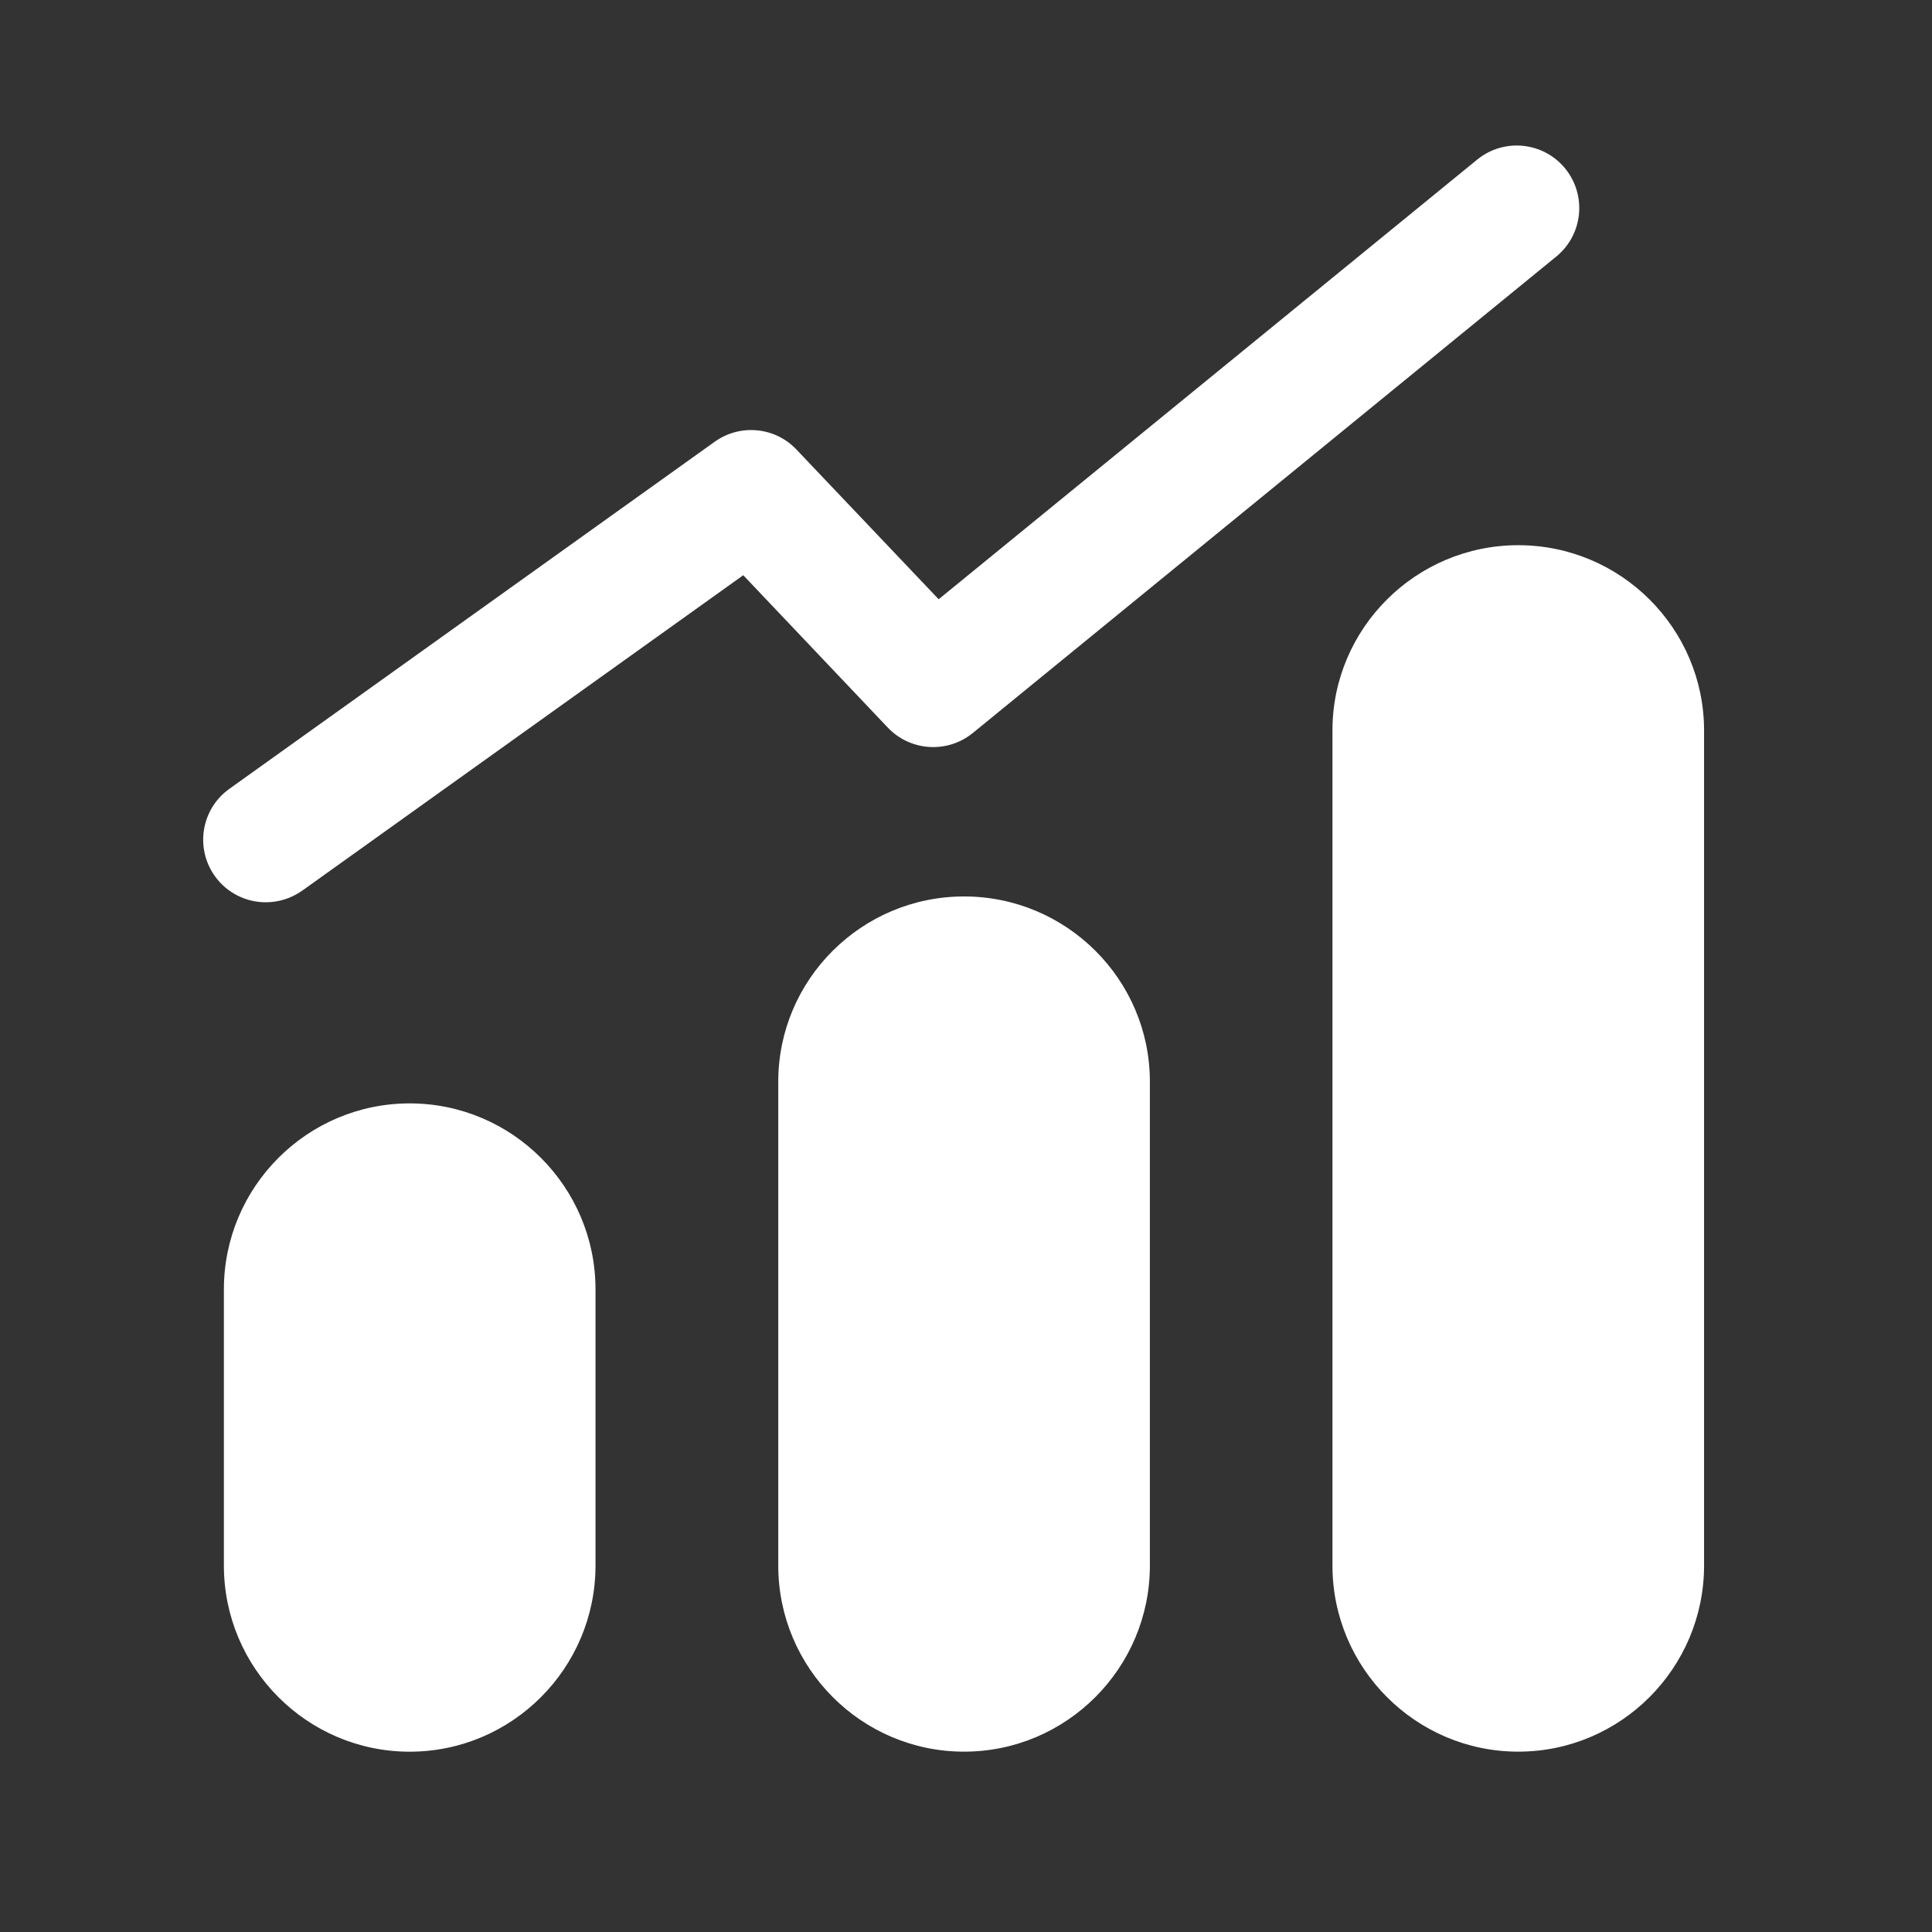
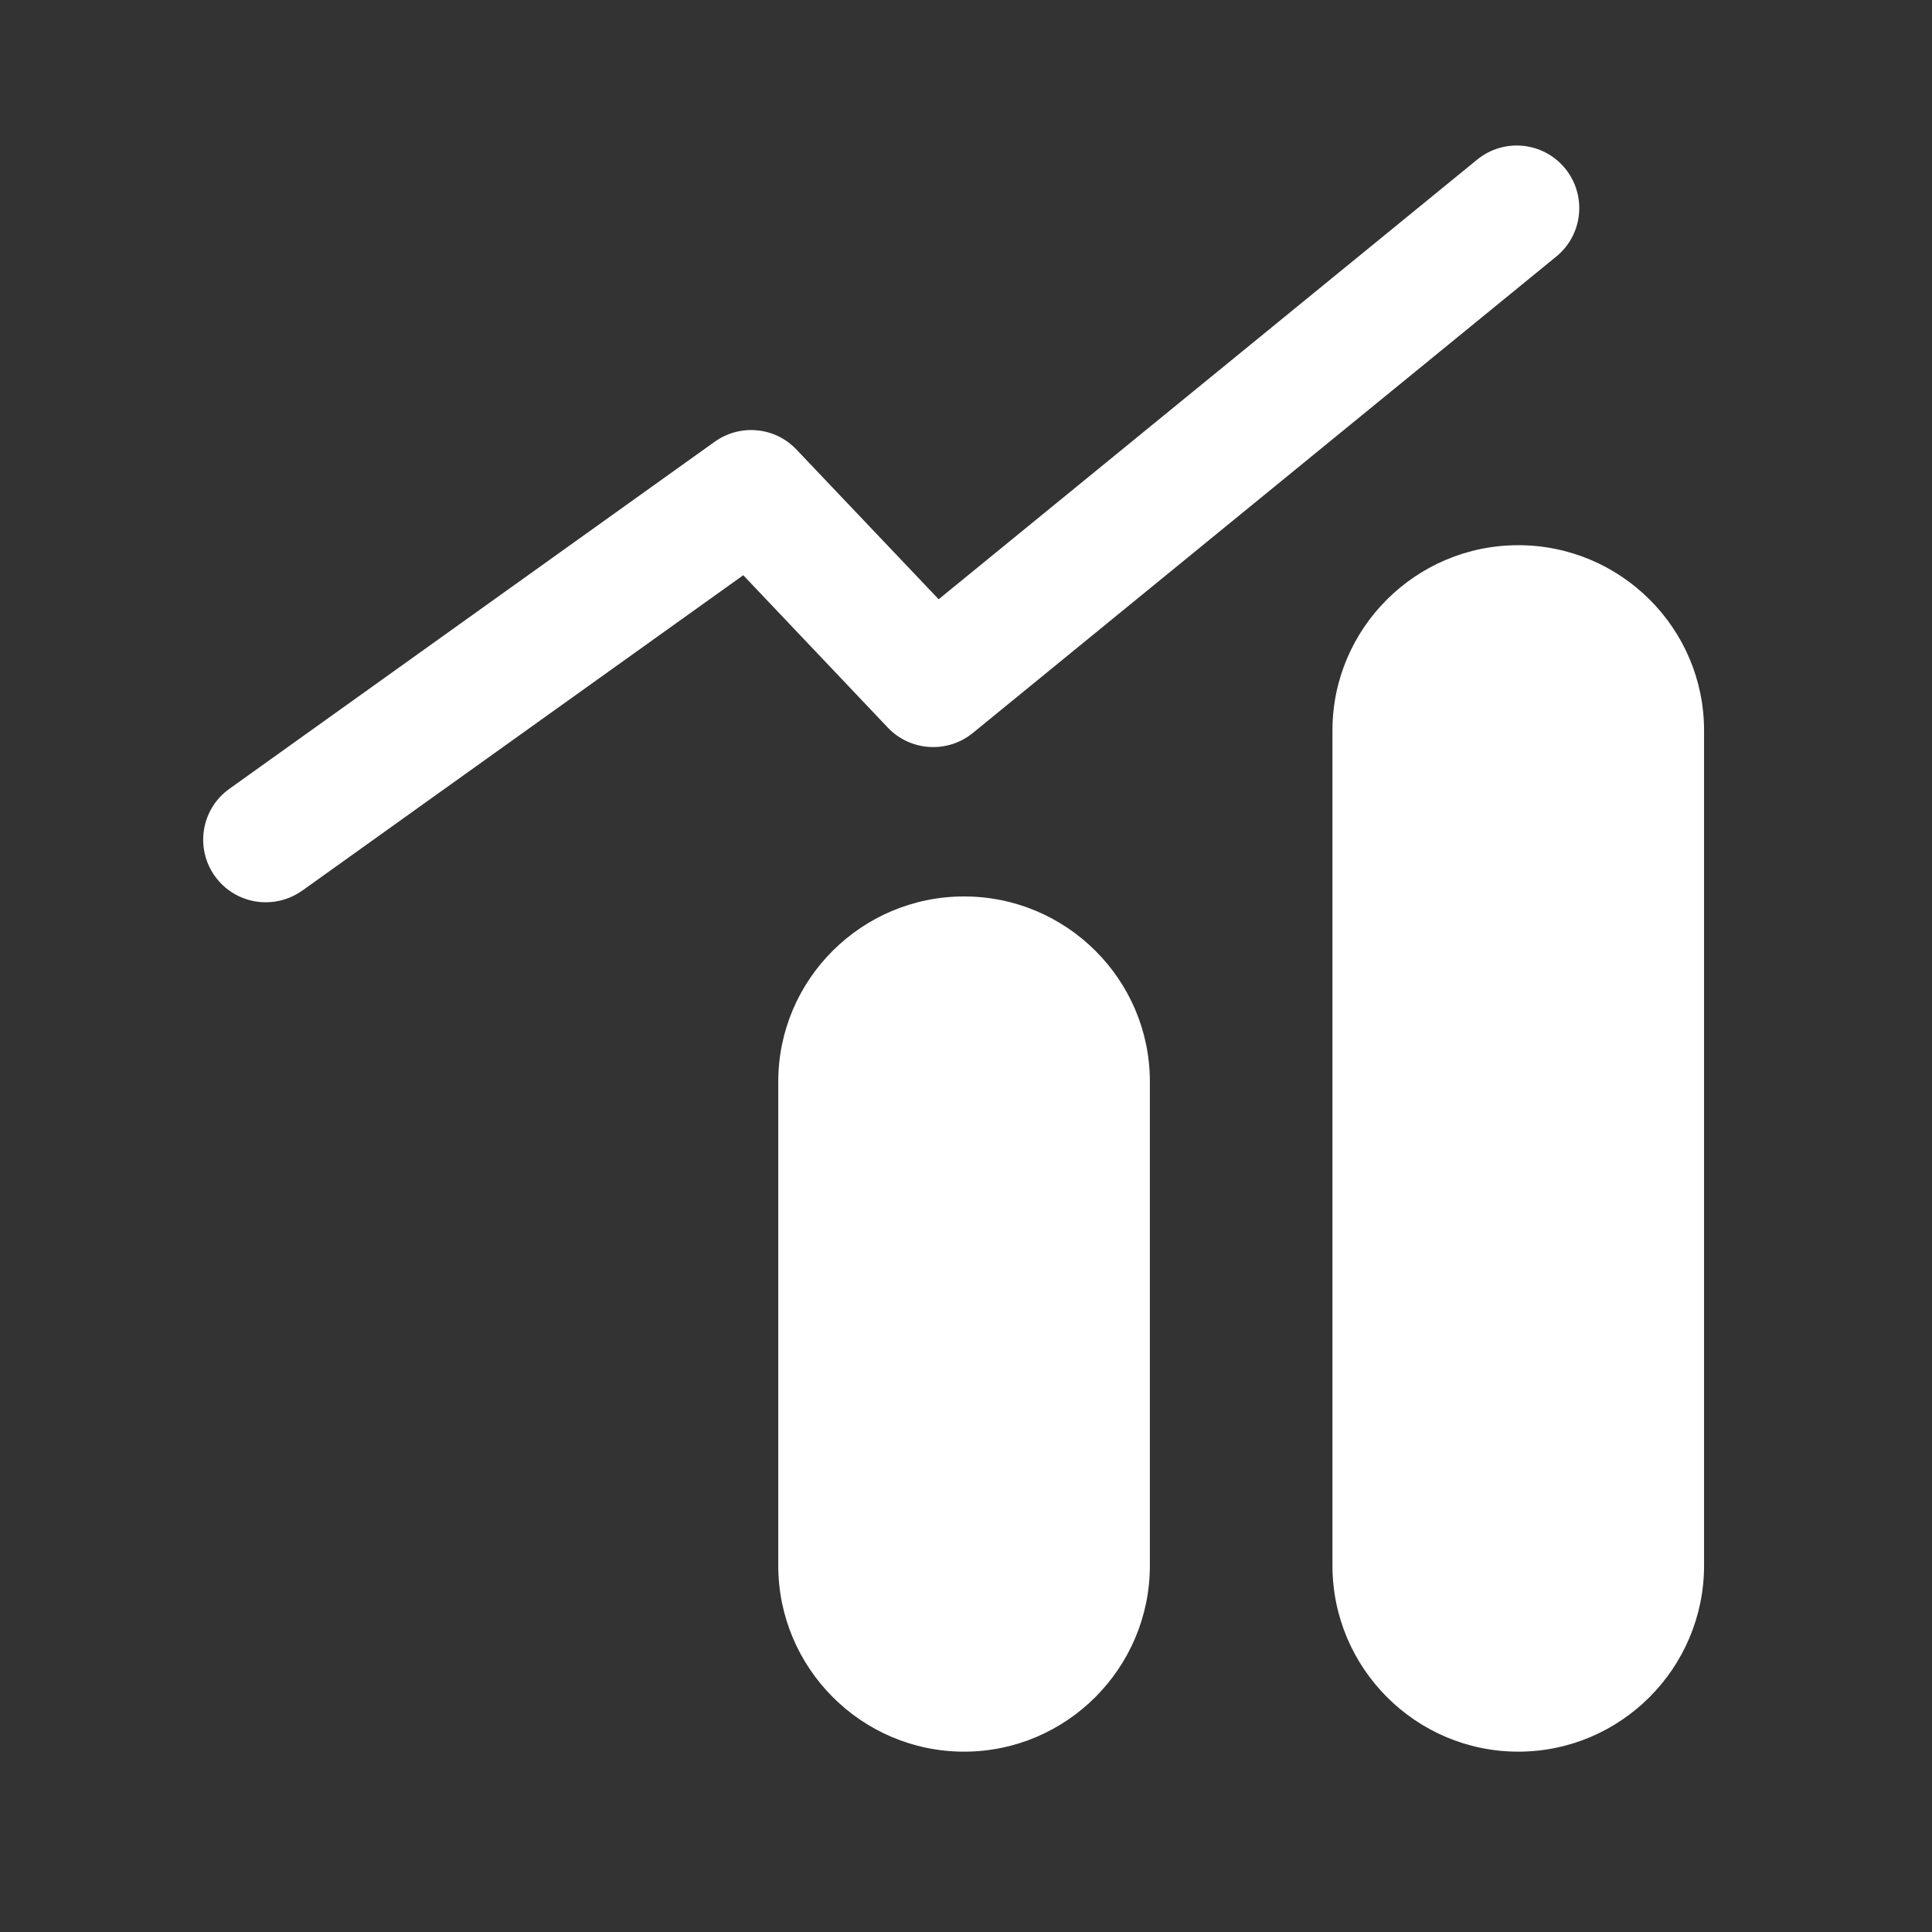
<svg xmlns="http://www.w3.org/2000/svg" width="52" height="52" viewBox="0 0 52 52" fill="none">
  <rect x="0" y="0" width="52" height="52" fill="#333333" stroke="none" />
-   <path fill-rule="evenodd" clip-rule="evenodd" d="M11.027 29.698C8.269 29.698 6.026 31.944 6.026 34.704V42.137C6.026 44.899 8.269 47.147 11.027 47.147C13.784 47.147 16.028 44.899 16.028 42.137V34.704C16.028 31.944 13.784 29.698 11.027 29.698Z" fill="white" />
  <path fill-rule="evenodd" clip-rule="evenodd" d="M25.948 24.128C23.19 24.128 20.947 26.365 20.947 29.113V42.138C20.947 44.898 23.19 47.146 25.948 47.146C28.705 47.146 30.949 44.898 30.949 42.138V29.113C30.949 26.365 28.705 24.128 25.948 24.128Z" fill="white" />
  <path fill-rule="evenodd" clip-rule="evenodd" d="M40.864 14.674C38.107 14.674 35.863 16.911 35.863 19.66V42.136C35.863 44.898 38.107 47.146 40.864 47.146C43.622 47.146 45.865 44.898 45.865 42.136V19.66C45.865 16.911 43.622 14.674 40.864 14.674Z" fill="white" />
  <path fill-rule="evenodd" clip-rule="evenodd" d="M26.183 19.729L41.886 6.906C42.607 6.318 42.715 5.258 42.127 4.535C41.536 3.814 40.478 3.709 39.757 4.297L25.264 16.129L21.438 12.101C20.861 11.49 19.922 11.4 19.237 11.889L6.174 21.231C5.415 21.772 5.243 22.826 5.784 23.582C6.112 24.04 6.628 24.285 7.154 24.285C7.495 24.285 7.836 24.182 8.133 23.973L20.005 15.482L23.897 19.585C24.505 20.223 25.502 20.284 26.183 19.729Z" fill="white" />
</svg>